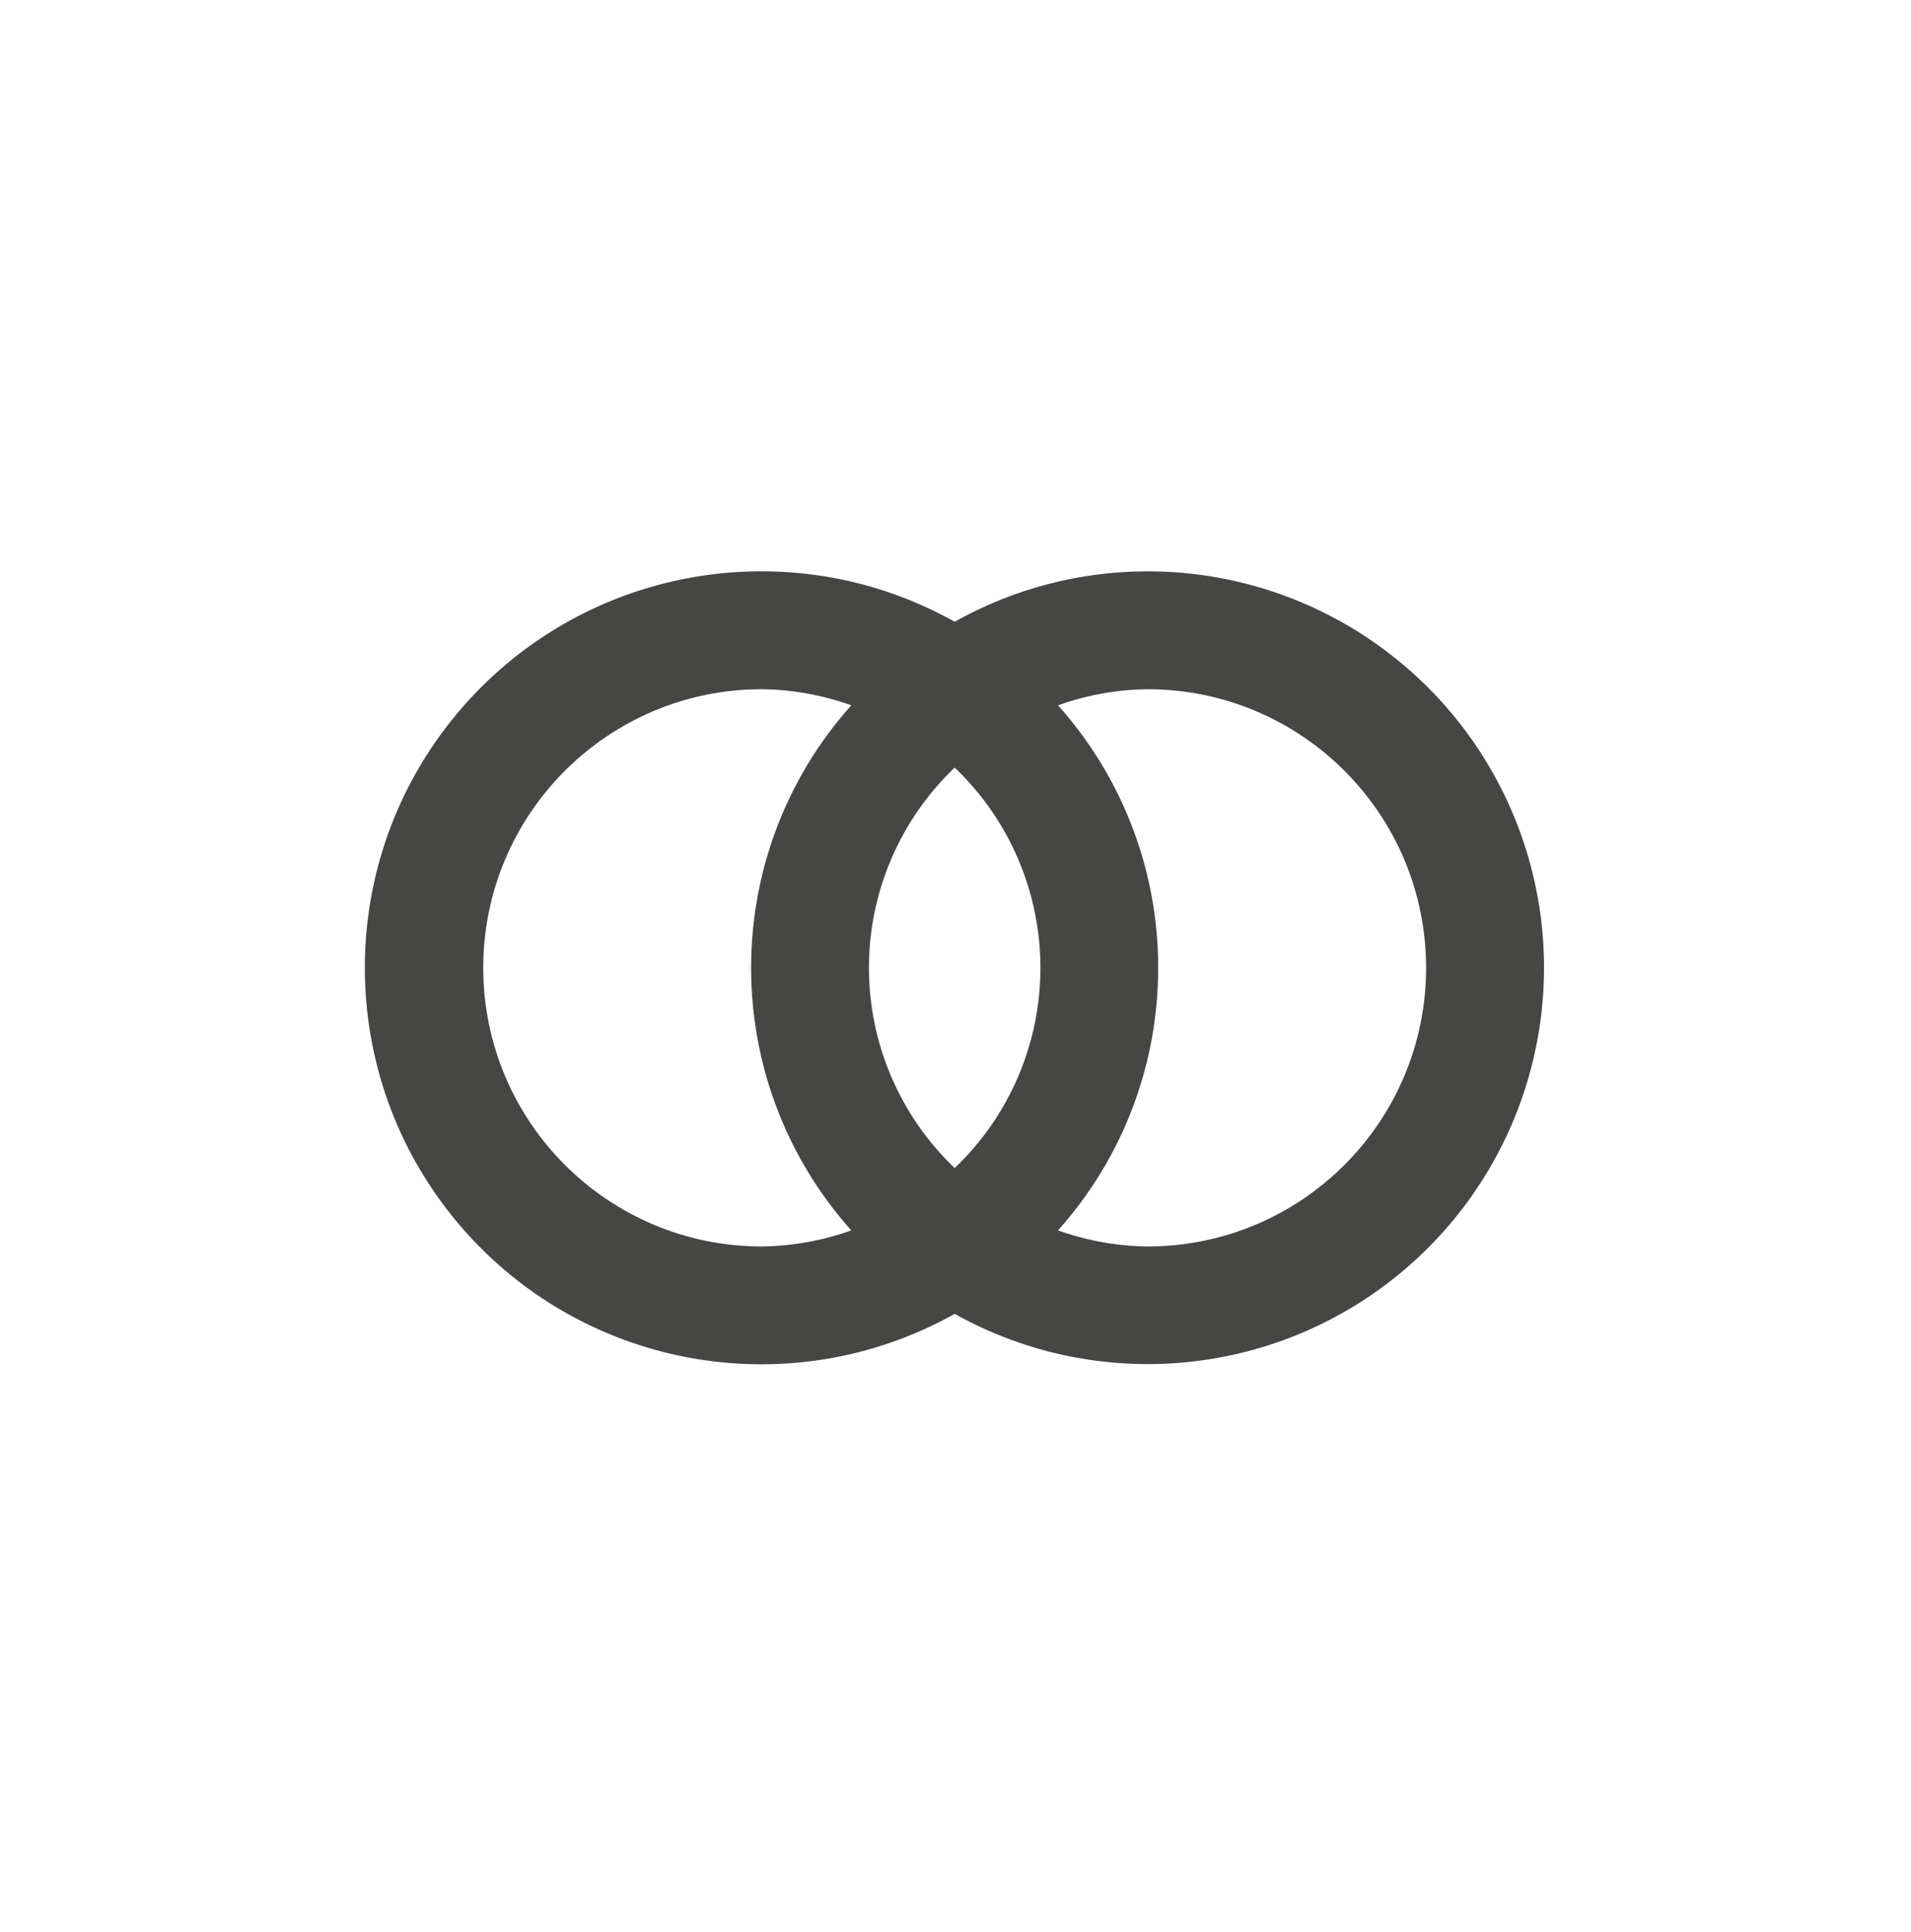
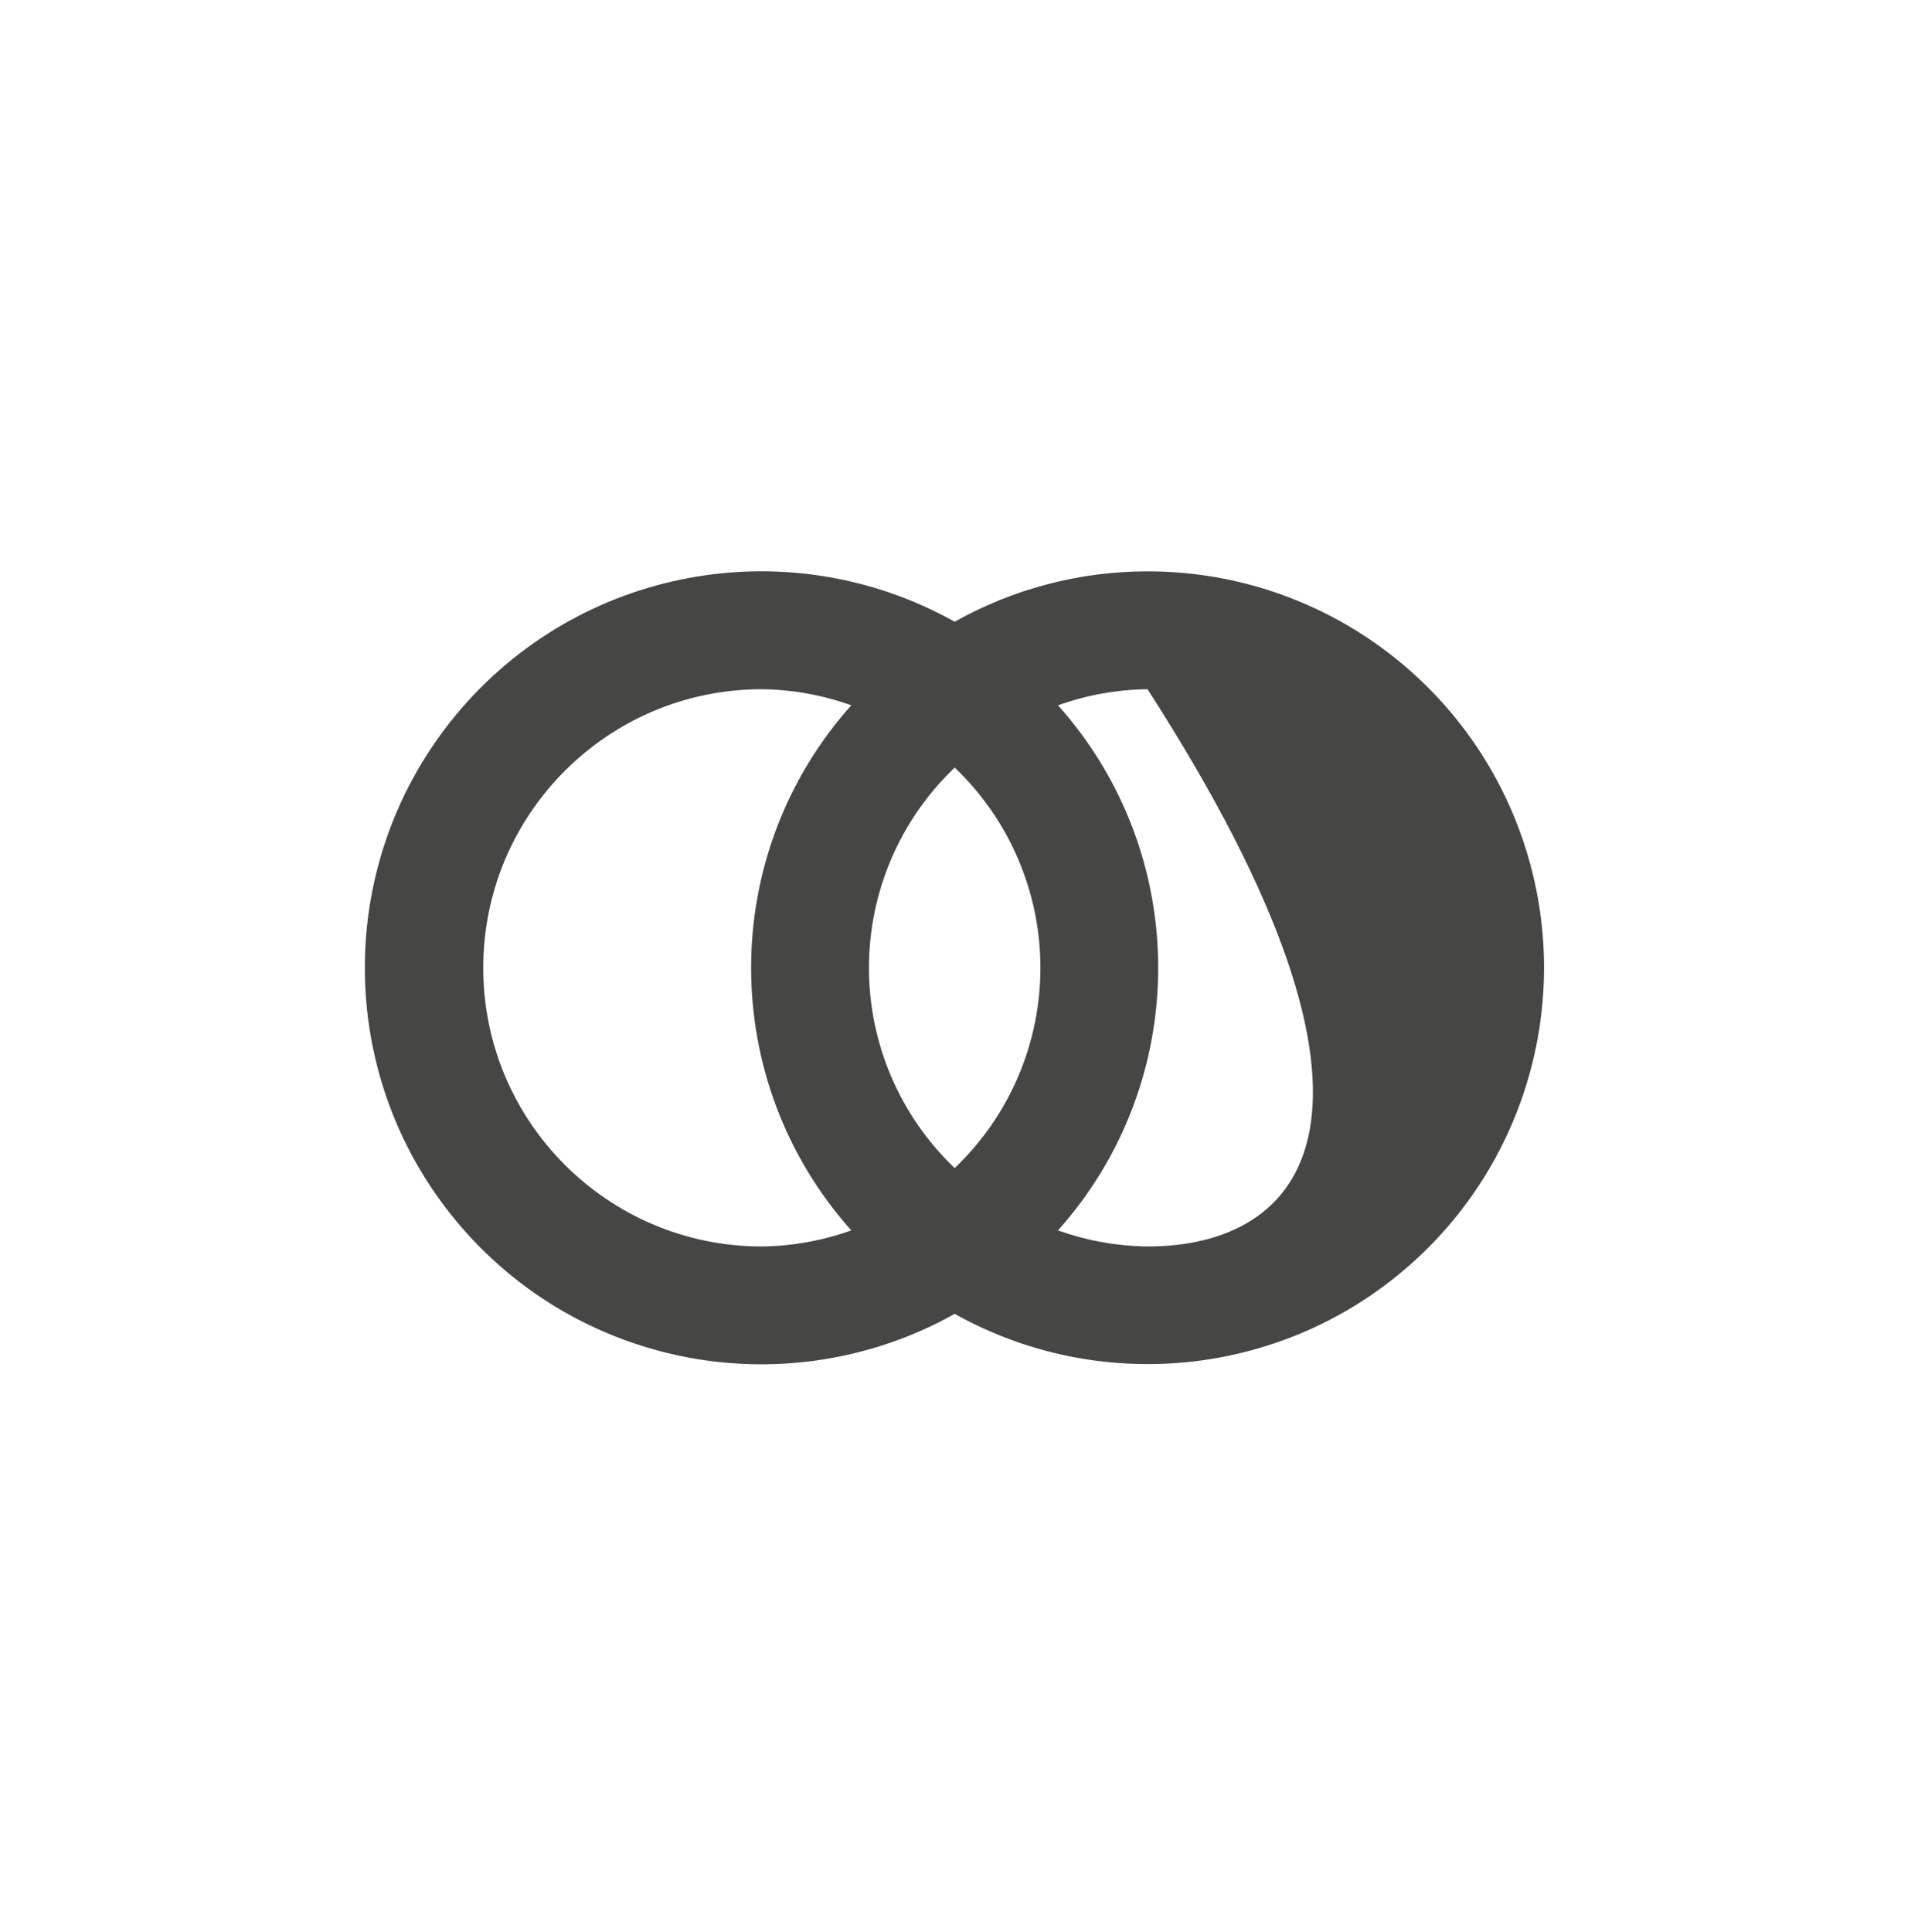
<svg xmlns="http://www.w3.org/2000/svg" width="94" height="95" viewBox="0 0 94 95">
-   <path fill="#464644" d="M340.446,342.099 C337.123,342.098 333.857,342.951 330.96,344.577 C322.759,339.992 312.456,341.907 306.45,349.132 C300.444,356.357 300.444,366.837 306.45,374.061 C312.456,381.286 322.759,383.201 330.96,378.616 C338.087,382.592 346.936,381.707 353.135,376.398 C359.333,371.09 361.569,362.483 358.738,354.829 C355.906,347.175 348.606,342.095 340.446,342.099 Z M325.873,374.51 C324.461,375.015 322.974,375.283 321.474,375.301 C313.906,375.301 307.771,369.166 307.771,361.598 C307.771,354.03 313.906,347.896 321.474,347.896 C322.974,347.913 324.461,348.181 325.873,348.687 C319.304,356.041 319.304,367.155 325.873,374.51 L325.873,374.51 Z M330.96,371.446 C328.267,368.878 326.742,365.319 326.742,361.598 C326.742,357.877 328.267,354.318 330.96,351.75 C333.653,354.318 335.177,357.877 335.177,361.598 C335.177,365.319 333.653,368.878 330.96,371.446 L330.96,371.446 Z M340.446,375.301 C338.944,375.283 337.457,375.016 336.043,374.51 C342.613,367.155 342.613,356.041 336.043,348.687 C337.457,348.181 338.944,347.913 340.446,347.896 C348.013,347.896 354.148,354.03 354.148,361.598 C354.148,369.166 348.013,375.301 340.446,375.301 Z" transform="translate(-284 -314)" />
+   <path fill="#464644" d="M340.446,342.099 C337.123,342.098 333.857,342.951 330.96,344.577 C322.759,339.992 312.456,341.907 306.45,349.132 C300.444,356.357 300.444,366.837 306.45,374.061 C312.456,381.286 322.759,383.201 330.96,378.616 C338.087,382.592 346.936,381.707 353.135,376.398 C359.333,371.09 361.569,362.483 358.738,354.829 C355.906,347.175 348.606,342.095 340.446,342.099 Z M325.873,374.51 C324.461,375.015 322.974,375.283 321.474,375.301 C313.906,375.301 307.771,369.166 307.771,361.598 C307.771,354.03 313.906,347.896 321.474,347.896 C322.974,347.913 324.461,348.181 325.873,348.687 C319.304,356.041 319.304,367.155 325.873,374.51 L325.873,374.51 Z M330.96,371.446 C328.267,368.878 326.742,365.319 326.742,361.598 C326.742,357.877 328.267,354.318 330.96,351.75 C333.653,354.318 335.177,357.877 335.177,361.598 C335.177,365.319 333.653,368.878 330.96,371.446 L330.96,371.446 Z M340.446,375.301 C338.944,375.283 337.457,375.016 336.043,374.51 C342.613,367.155 342.613,356.041 336.043,348.687 C337.457,348.181 338.944,347.913 340.446,347.896 C354.148,369.166 348.013,375.301 340.446,375.301 Z" transform="translate(-284 -314)" />
</svg>